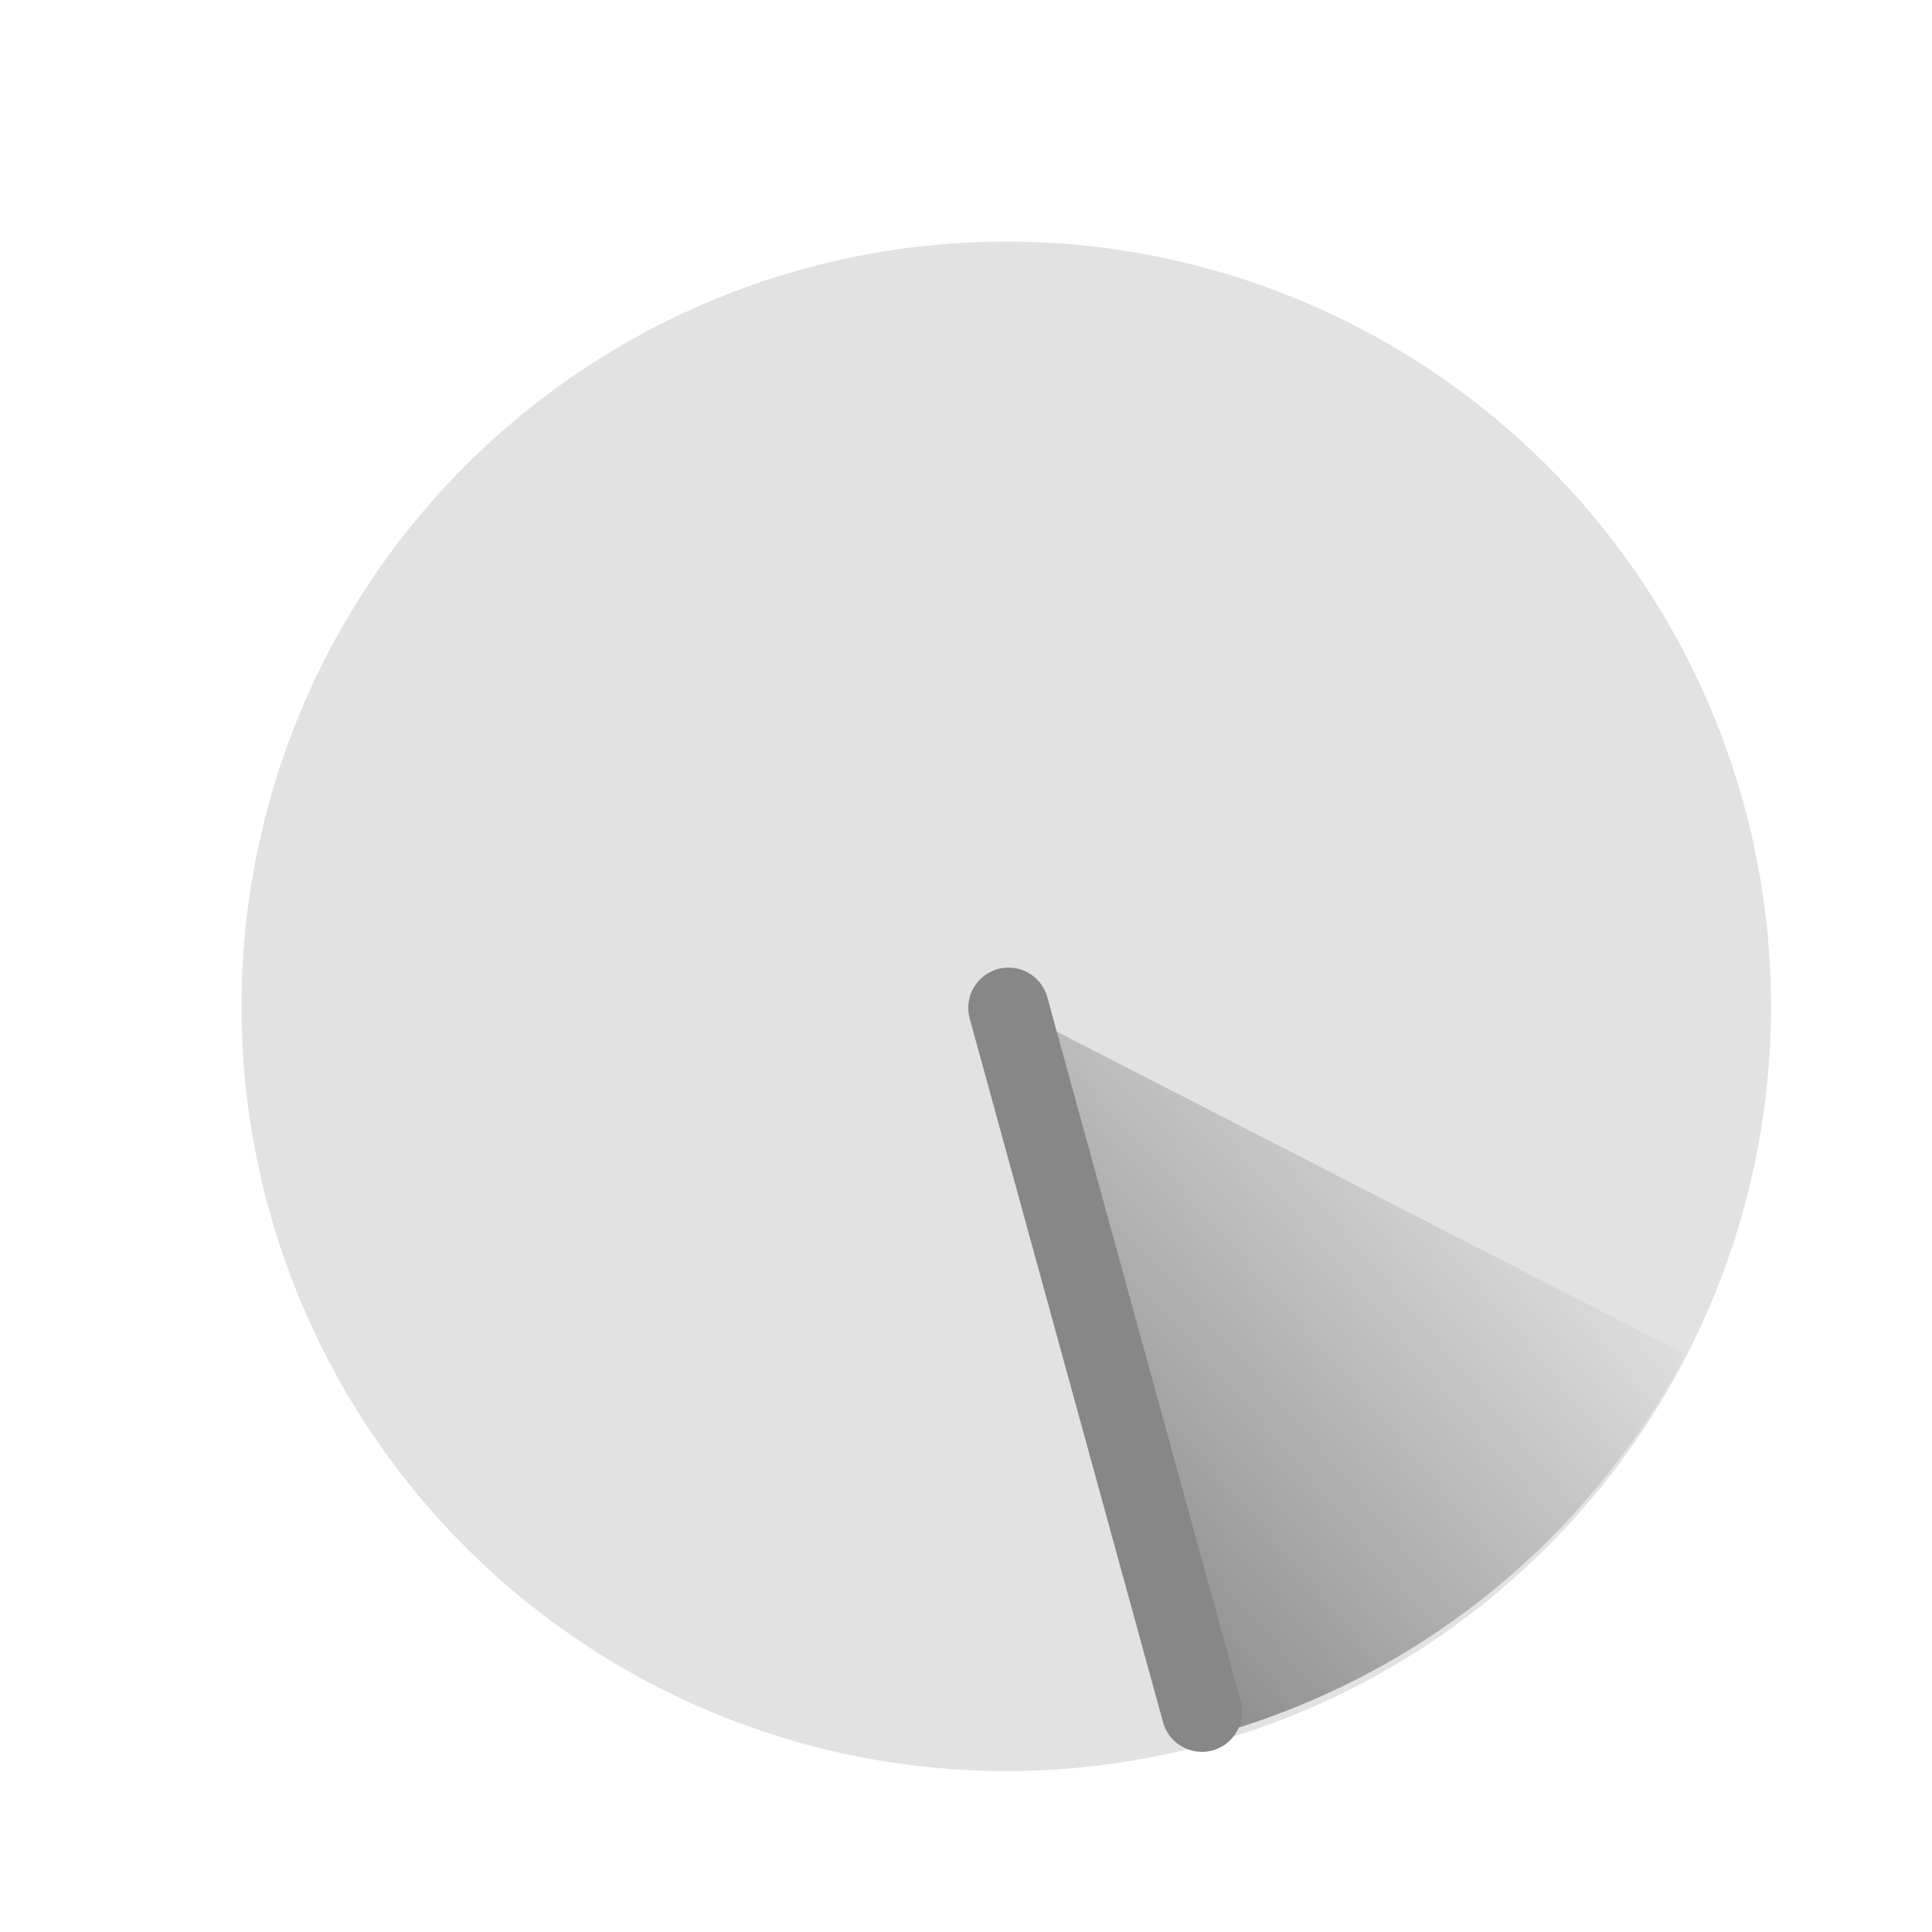
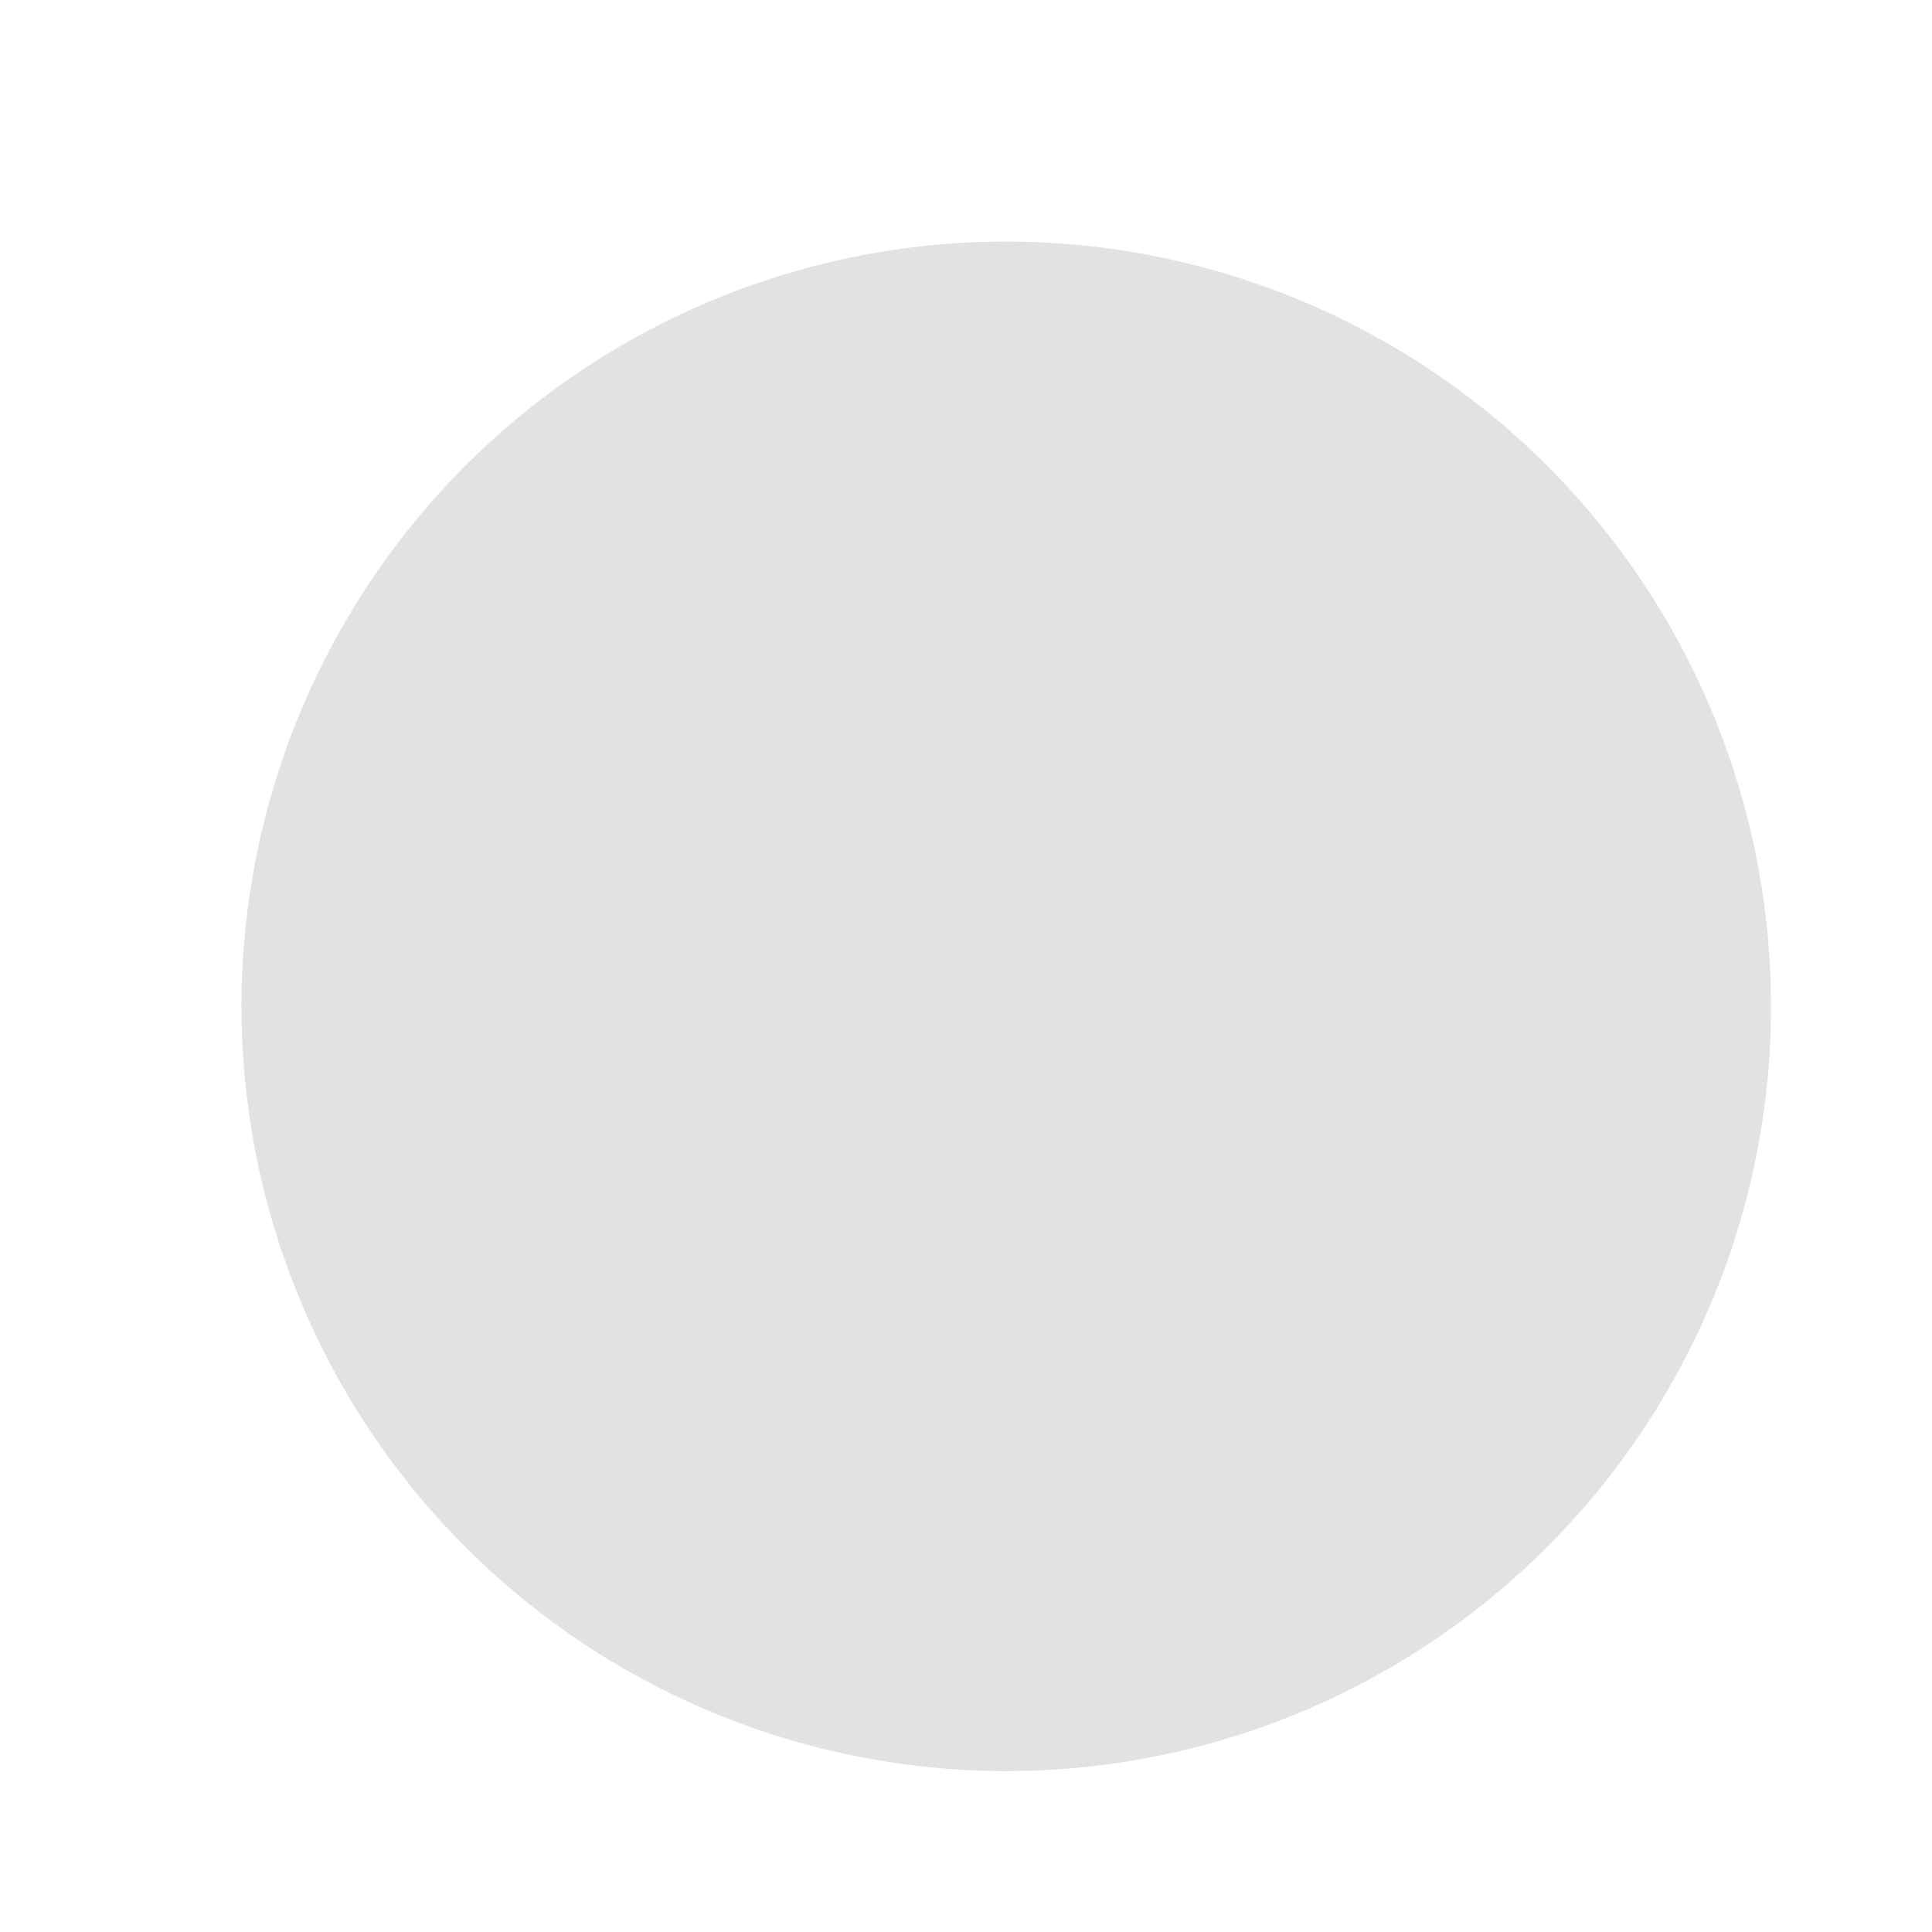
<svg xmlns="http://www.w3.org/2000/svg" id="svg2820" width="24" height="24" version="1.1">
  <defs id="defs2822">
    <radialGradient id="radialGradient3609" cx=".971" cy="8.337" r="3.53" gradientTransform="matrix(1.755 -1.439 7.62 9.46 -51.559 -52.278)" gradientUnits="userSpaceOnUse">
      <stop id="stop3610" style="stop-color:#878787" offset="0" />
      <stop id="stop3612" style="stop-color:#878787;stop-opacity:0" offset="1" />
    </radialGradient>
  </defs>
  <g id="layer1" transform="translate(0,-8)">
    <path id="path2832-2" d="m22 20.501a9.5 9.5 0 0 1-19 0 9.5 9.5 0 1 1 19 0z" style="fill:#878787;opacity:.24" />
-     <path id="path2821" transform="matrix(1.056 0 0 1.046 .888 4.283)" d="m18.986 19.638a8.994 8.994 0 0 1-5.594 4.533l-2.391-8.671z" style="fill:url(#radialGradient3609)" />
-     <path id="path3605" d="m12.528 20.52 2.402 8.742" style="fill:none;stroke-linecap:round;stroke-width:1px;stroke:#878787" />
  </g>
</svg>